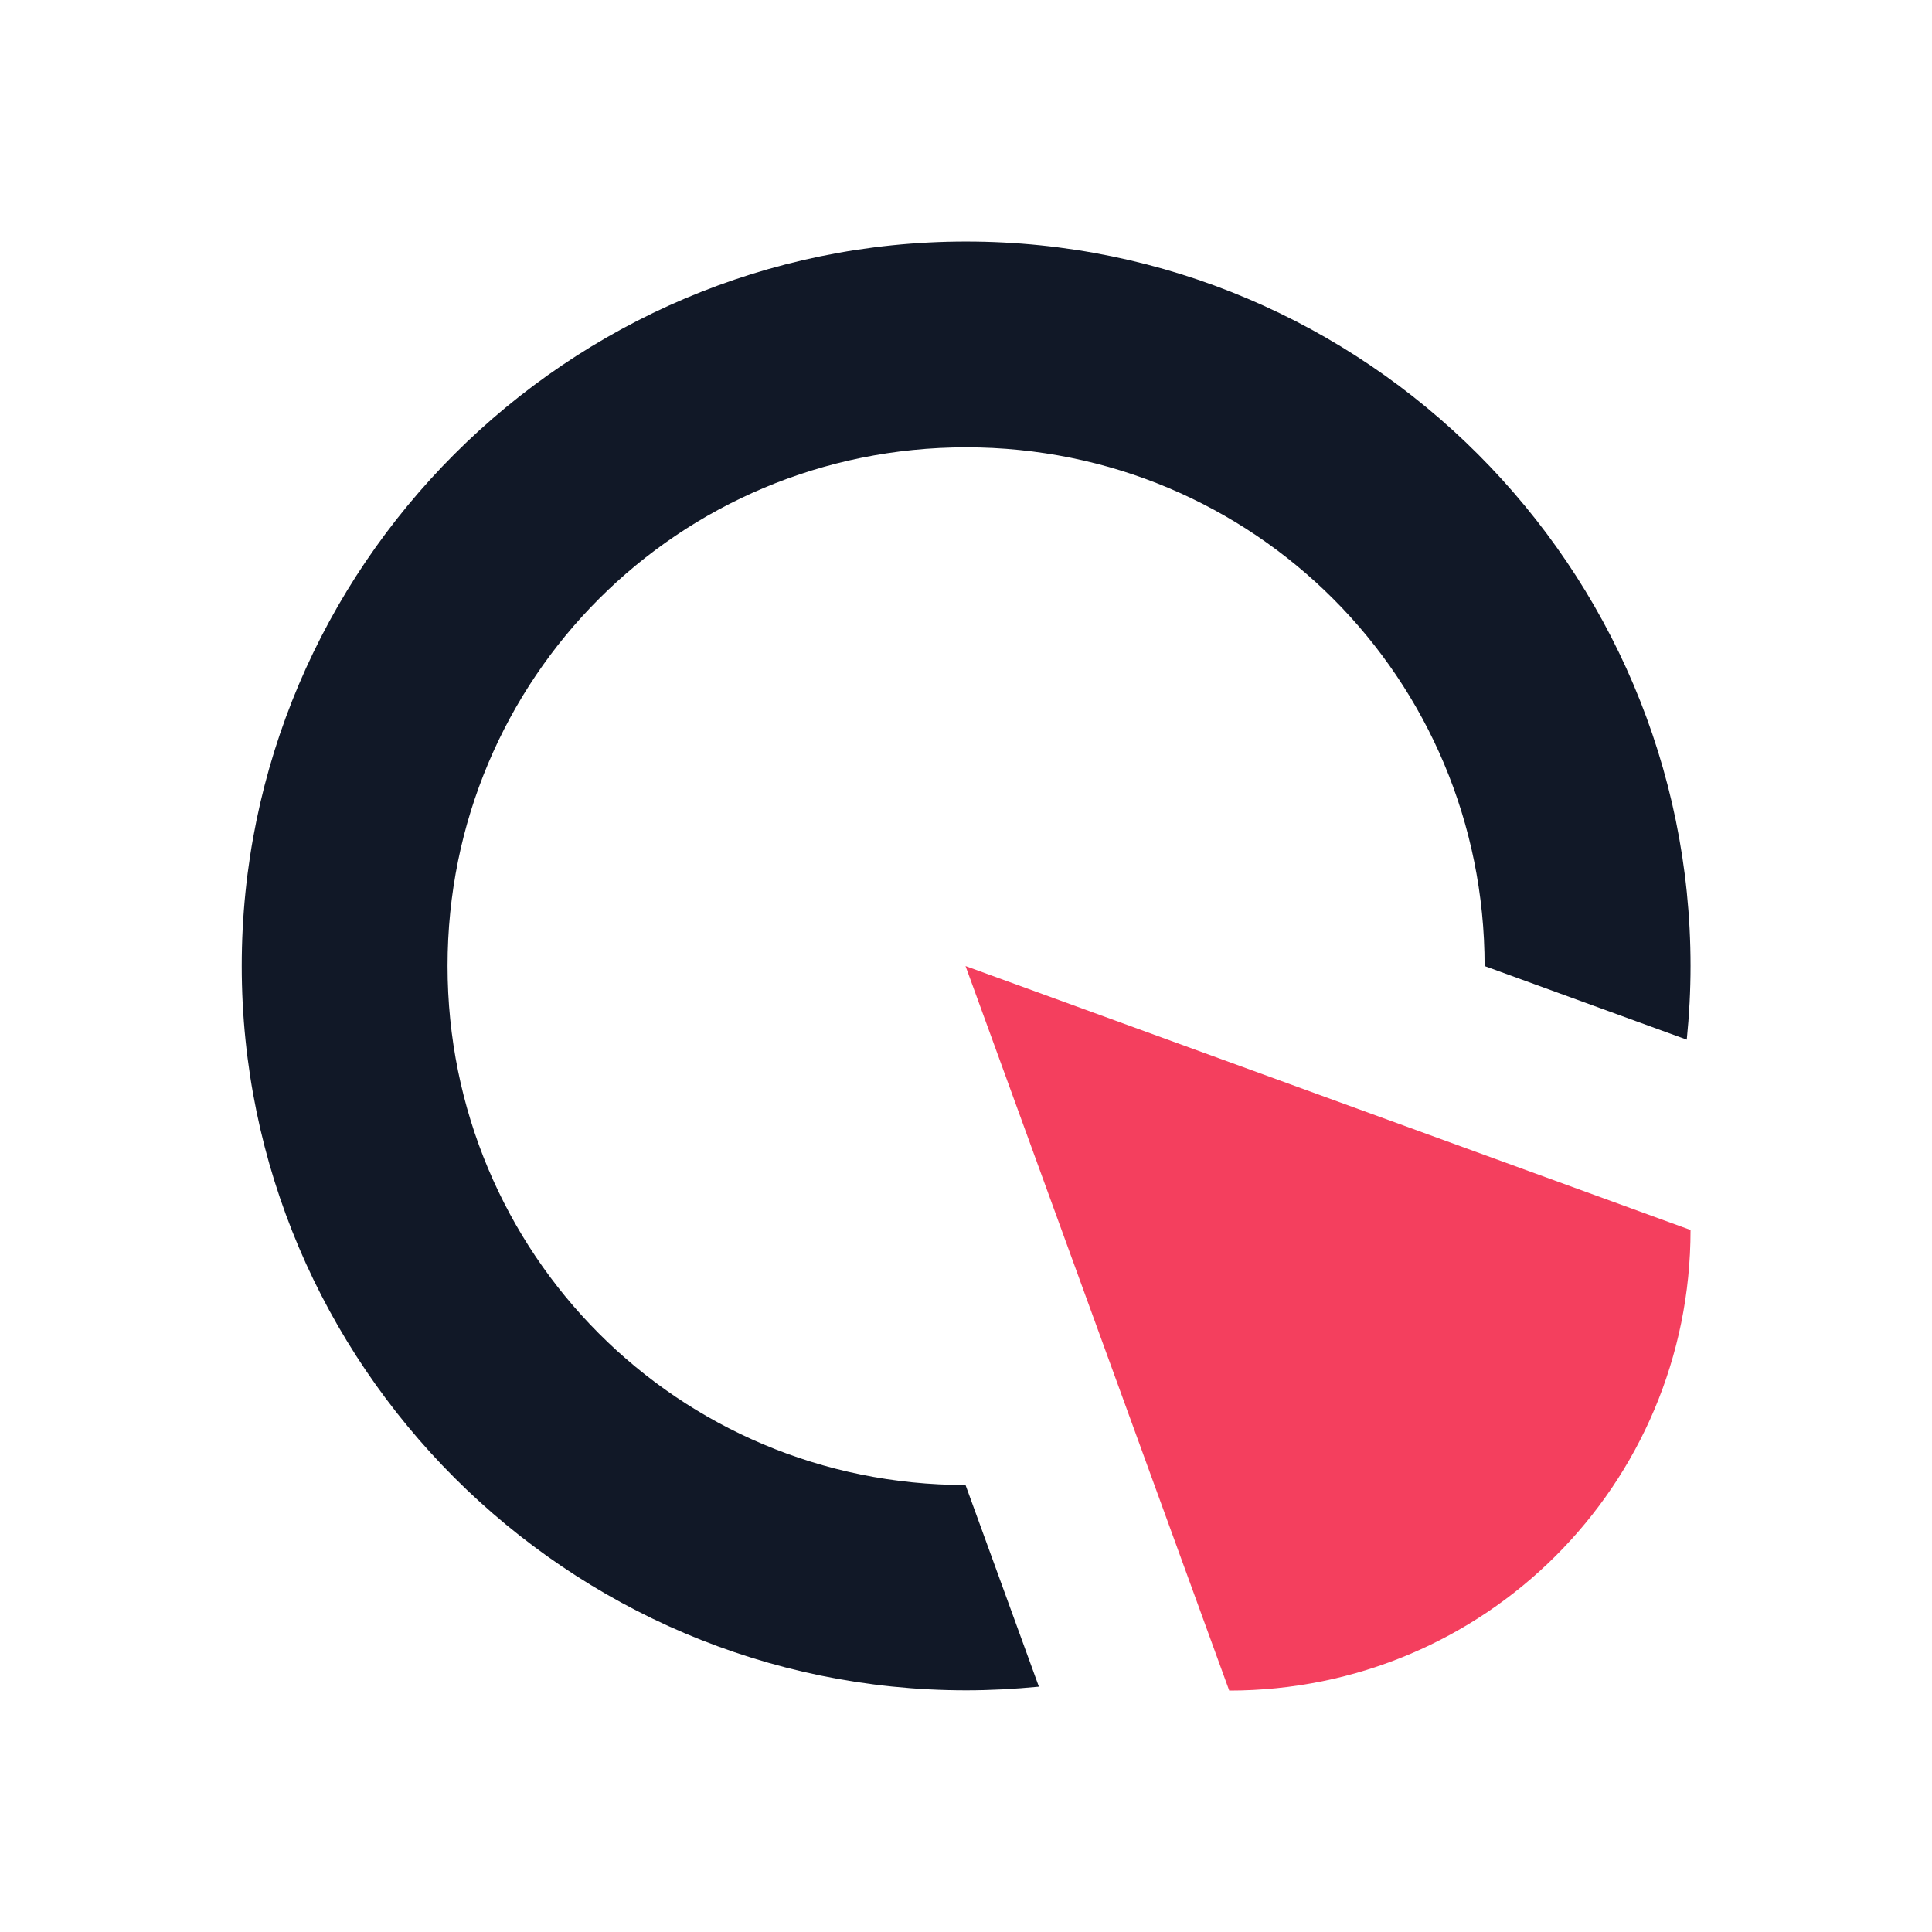
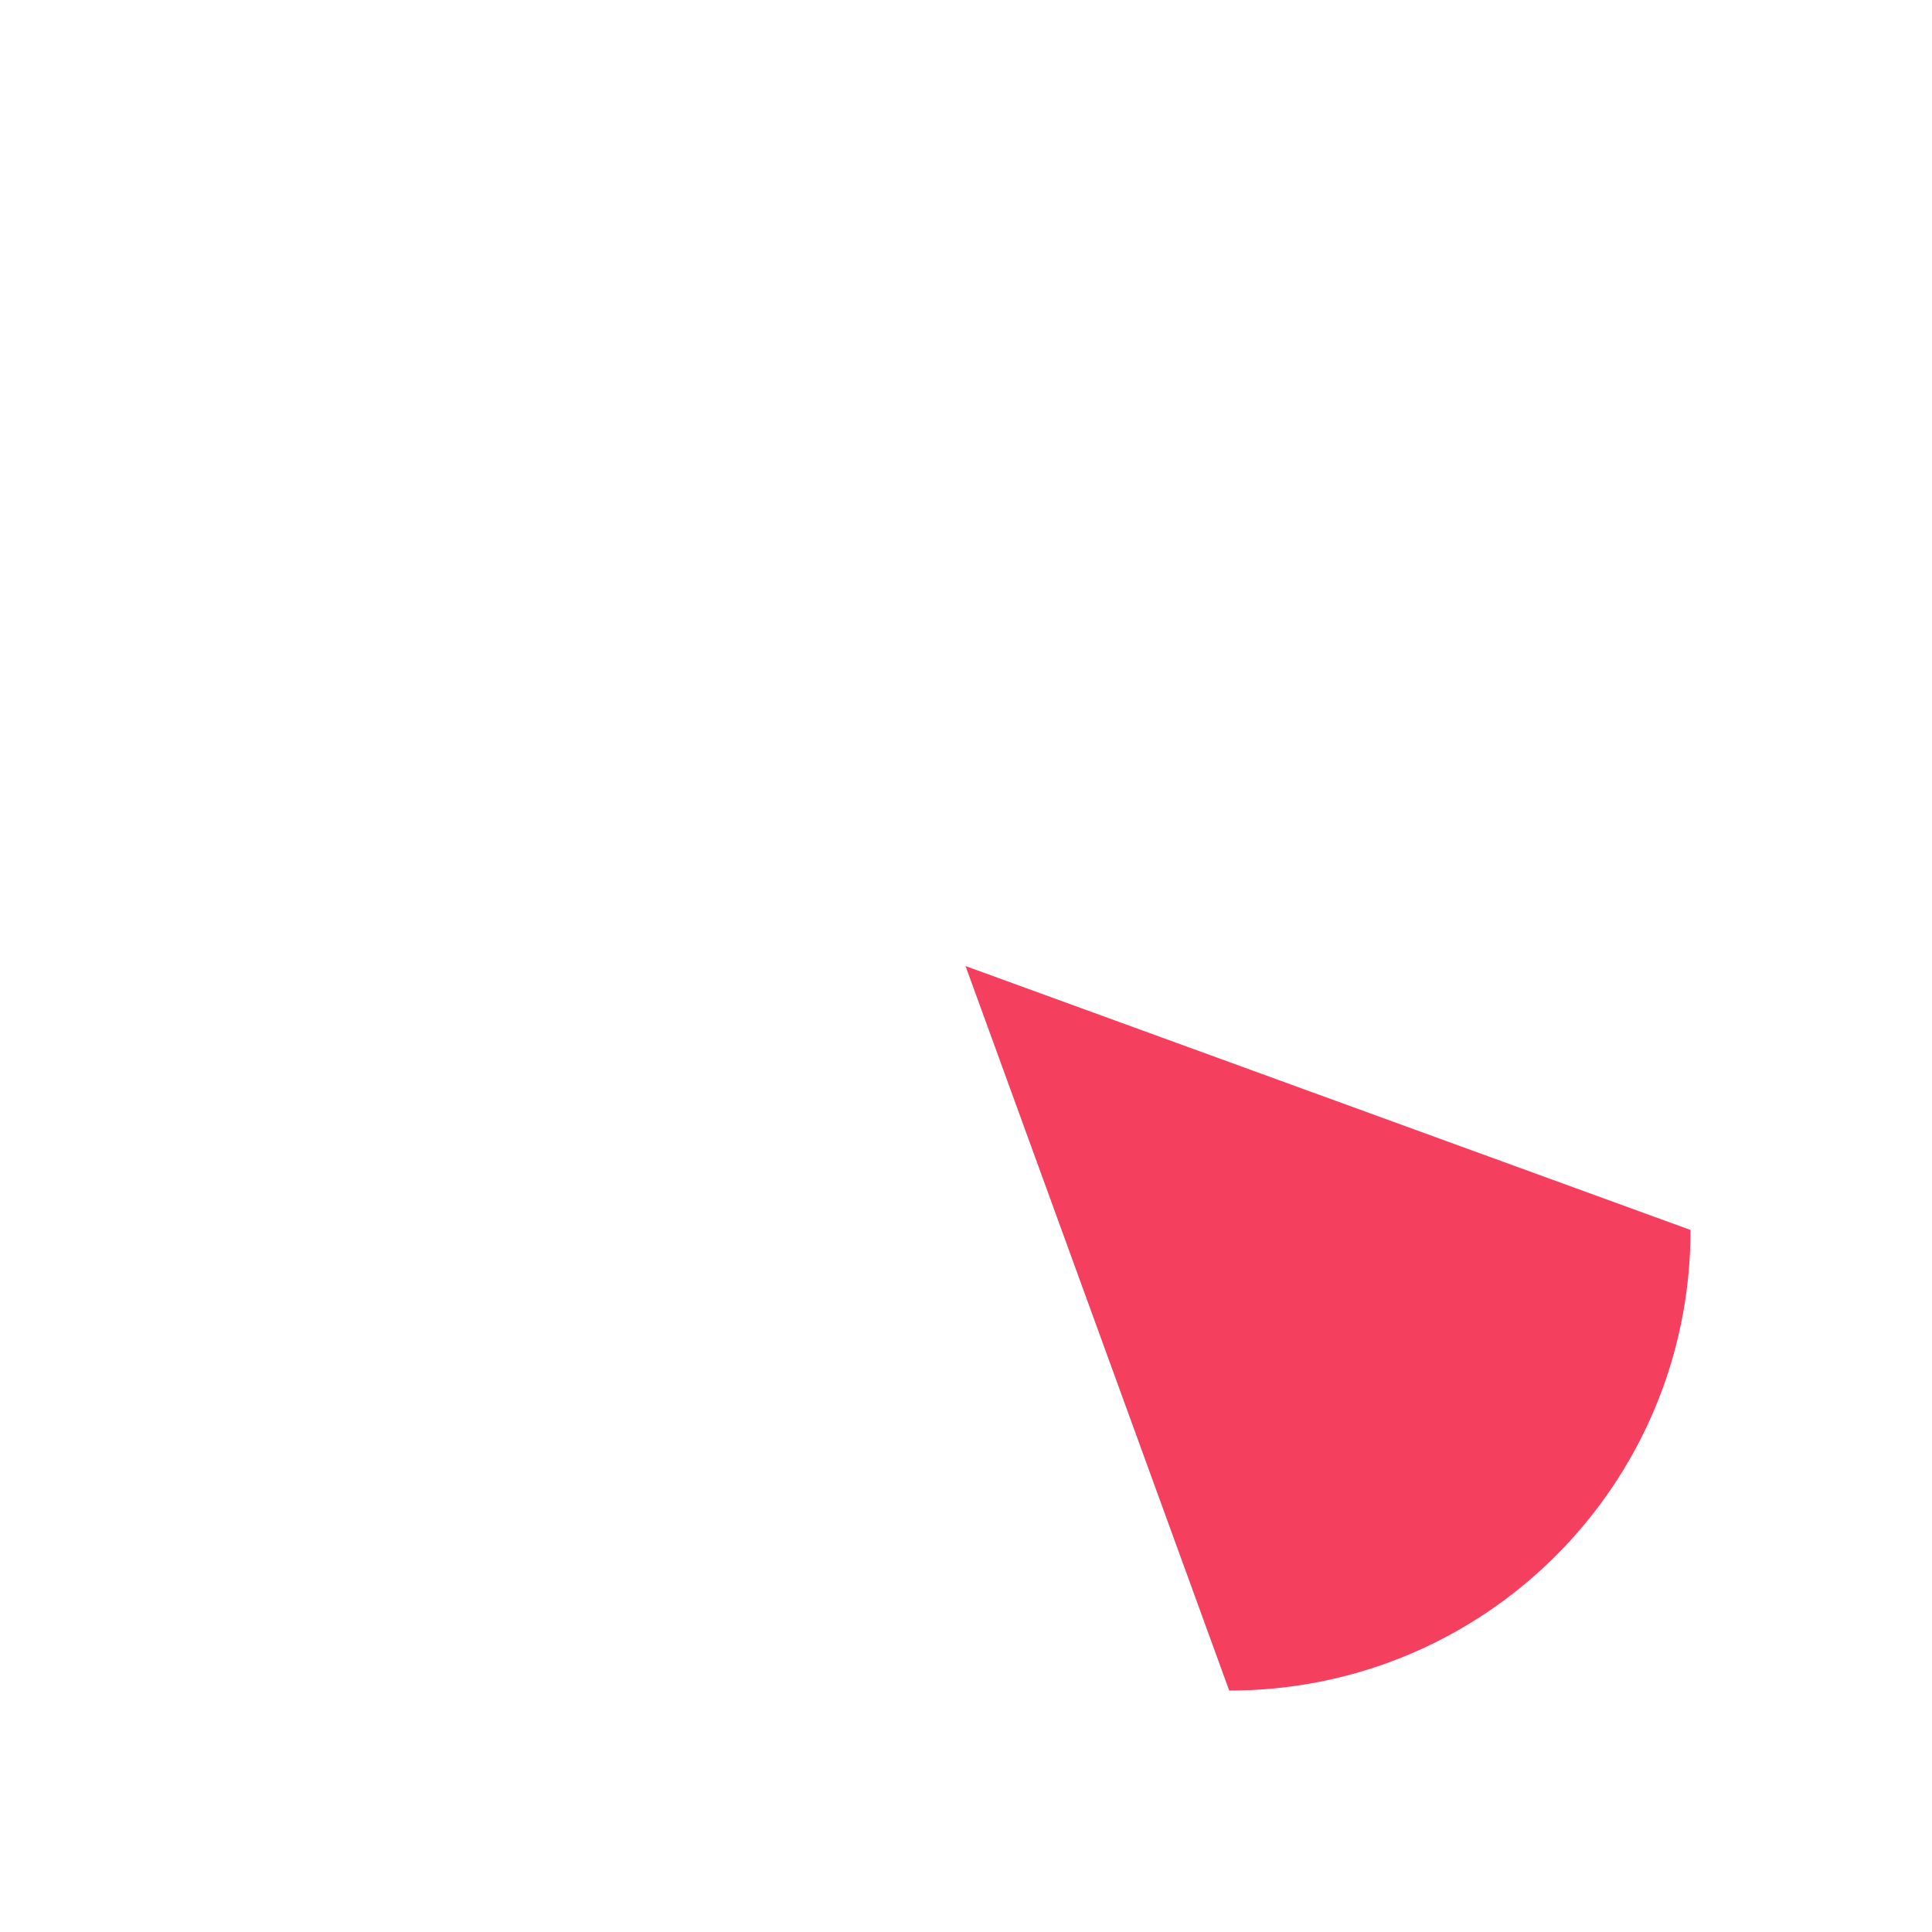
<svg xmlns="http://www.w3.org/2000/svg" width="512" height="512" version="1.1" viewBox="0 0 135.47 135.47">
  <g transform="matrix(8.544 0 0 8.544 177.45 127.7)">
    <path d="m-12.845-7.018 2.164 5.946c2.096 0 3.786-1.687 3.786-3.78z" fill="#f43f5e" style="paint-order:fill markers stroke" />
-     <path d="m-6.926-6.414c0.02-0.199 0.031-0.401 0.031-0.605 0-3.273-2.672-5.945-5.945-5.945l-3e-5 -2e-5c-3.273 0-5.945 2.672-5.945 5.945s2.672 5.945 5.945 5.945c0.201 0 0.401-0.011 0.597-0.03l-0.602-1.655c-2.36 0-4.251-1.9-4.251-4.26s1.896-4.256 4.256-4.256 4.255 1.897 4.255 4.257z" color="#000000" fill="#111827" stroke-linejoin="round" stroke-miterlimit="27.4" style="-inkscape-stroke:none;paint-order:stroke markers fill" />
  </g>
</svg>